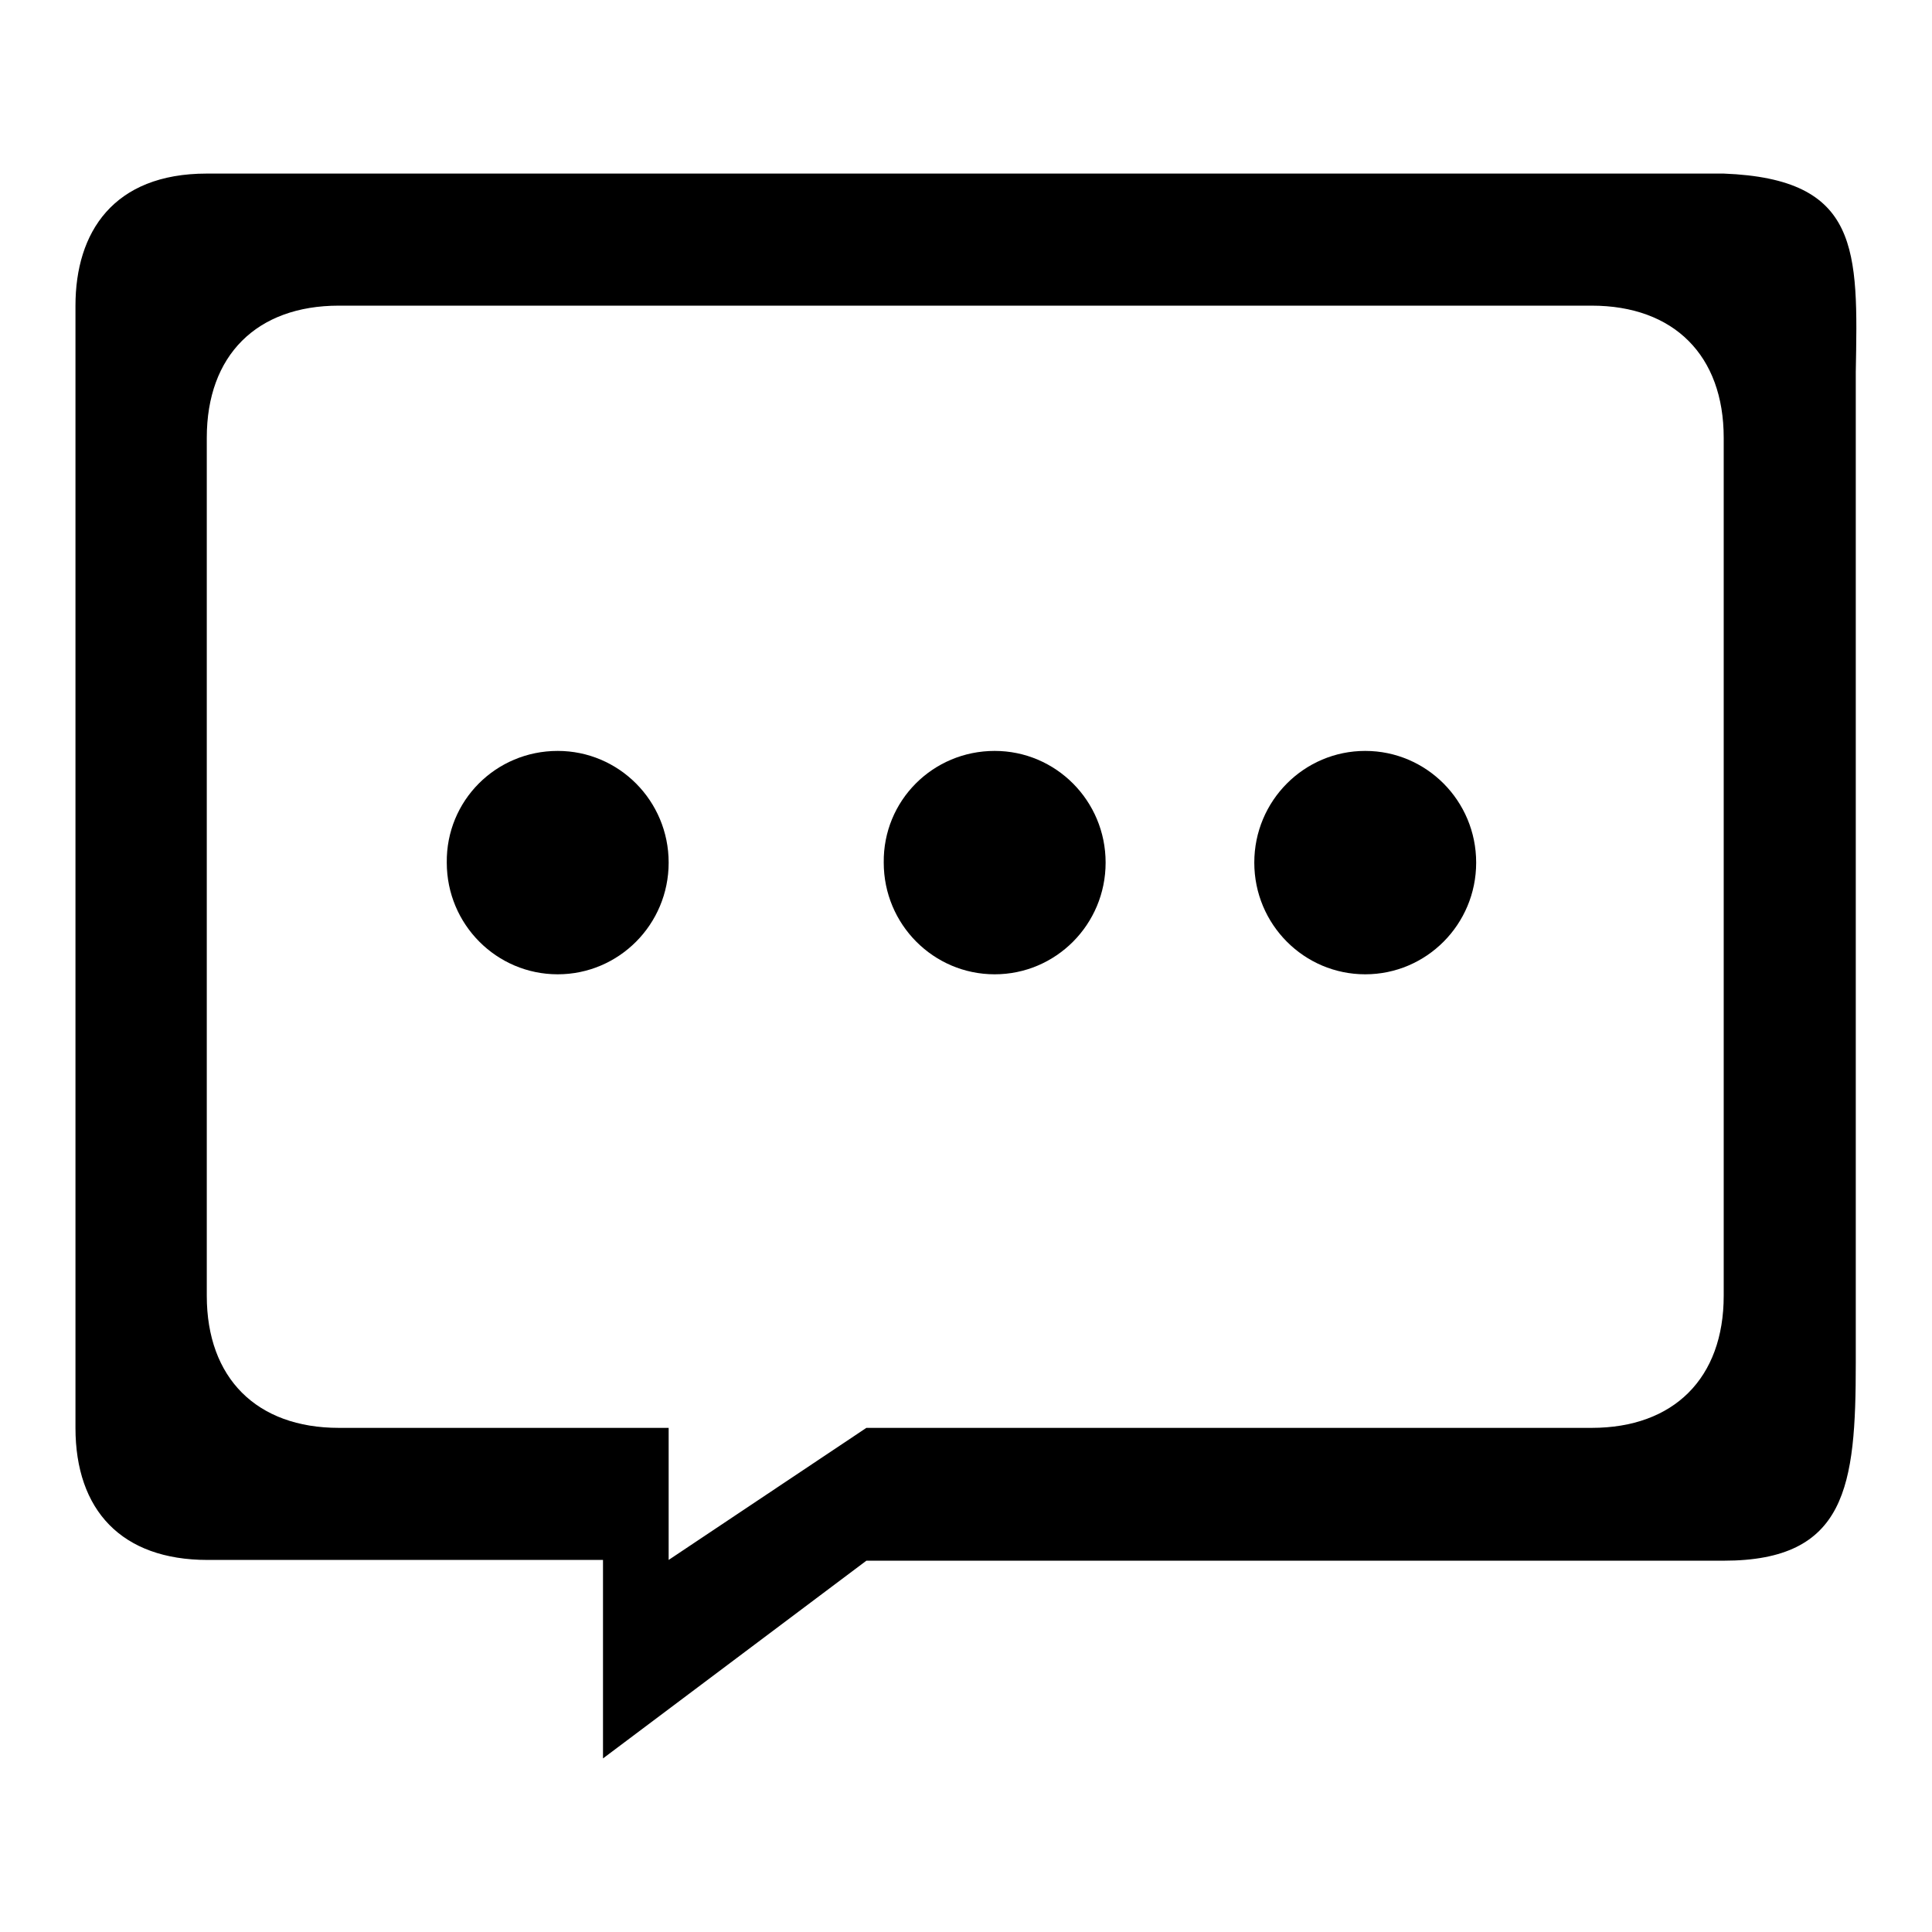
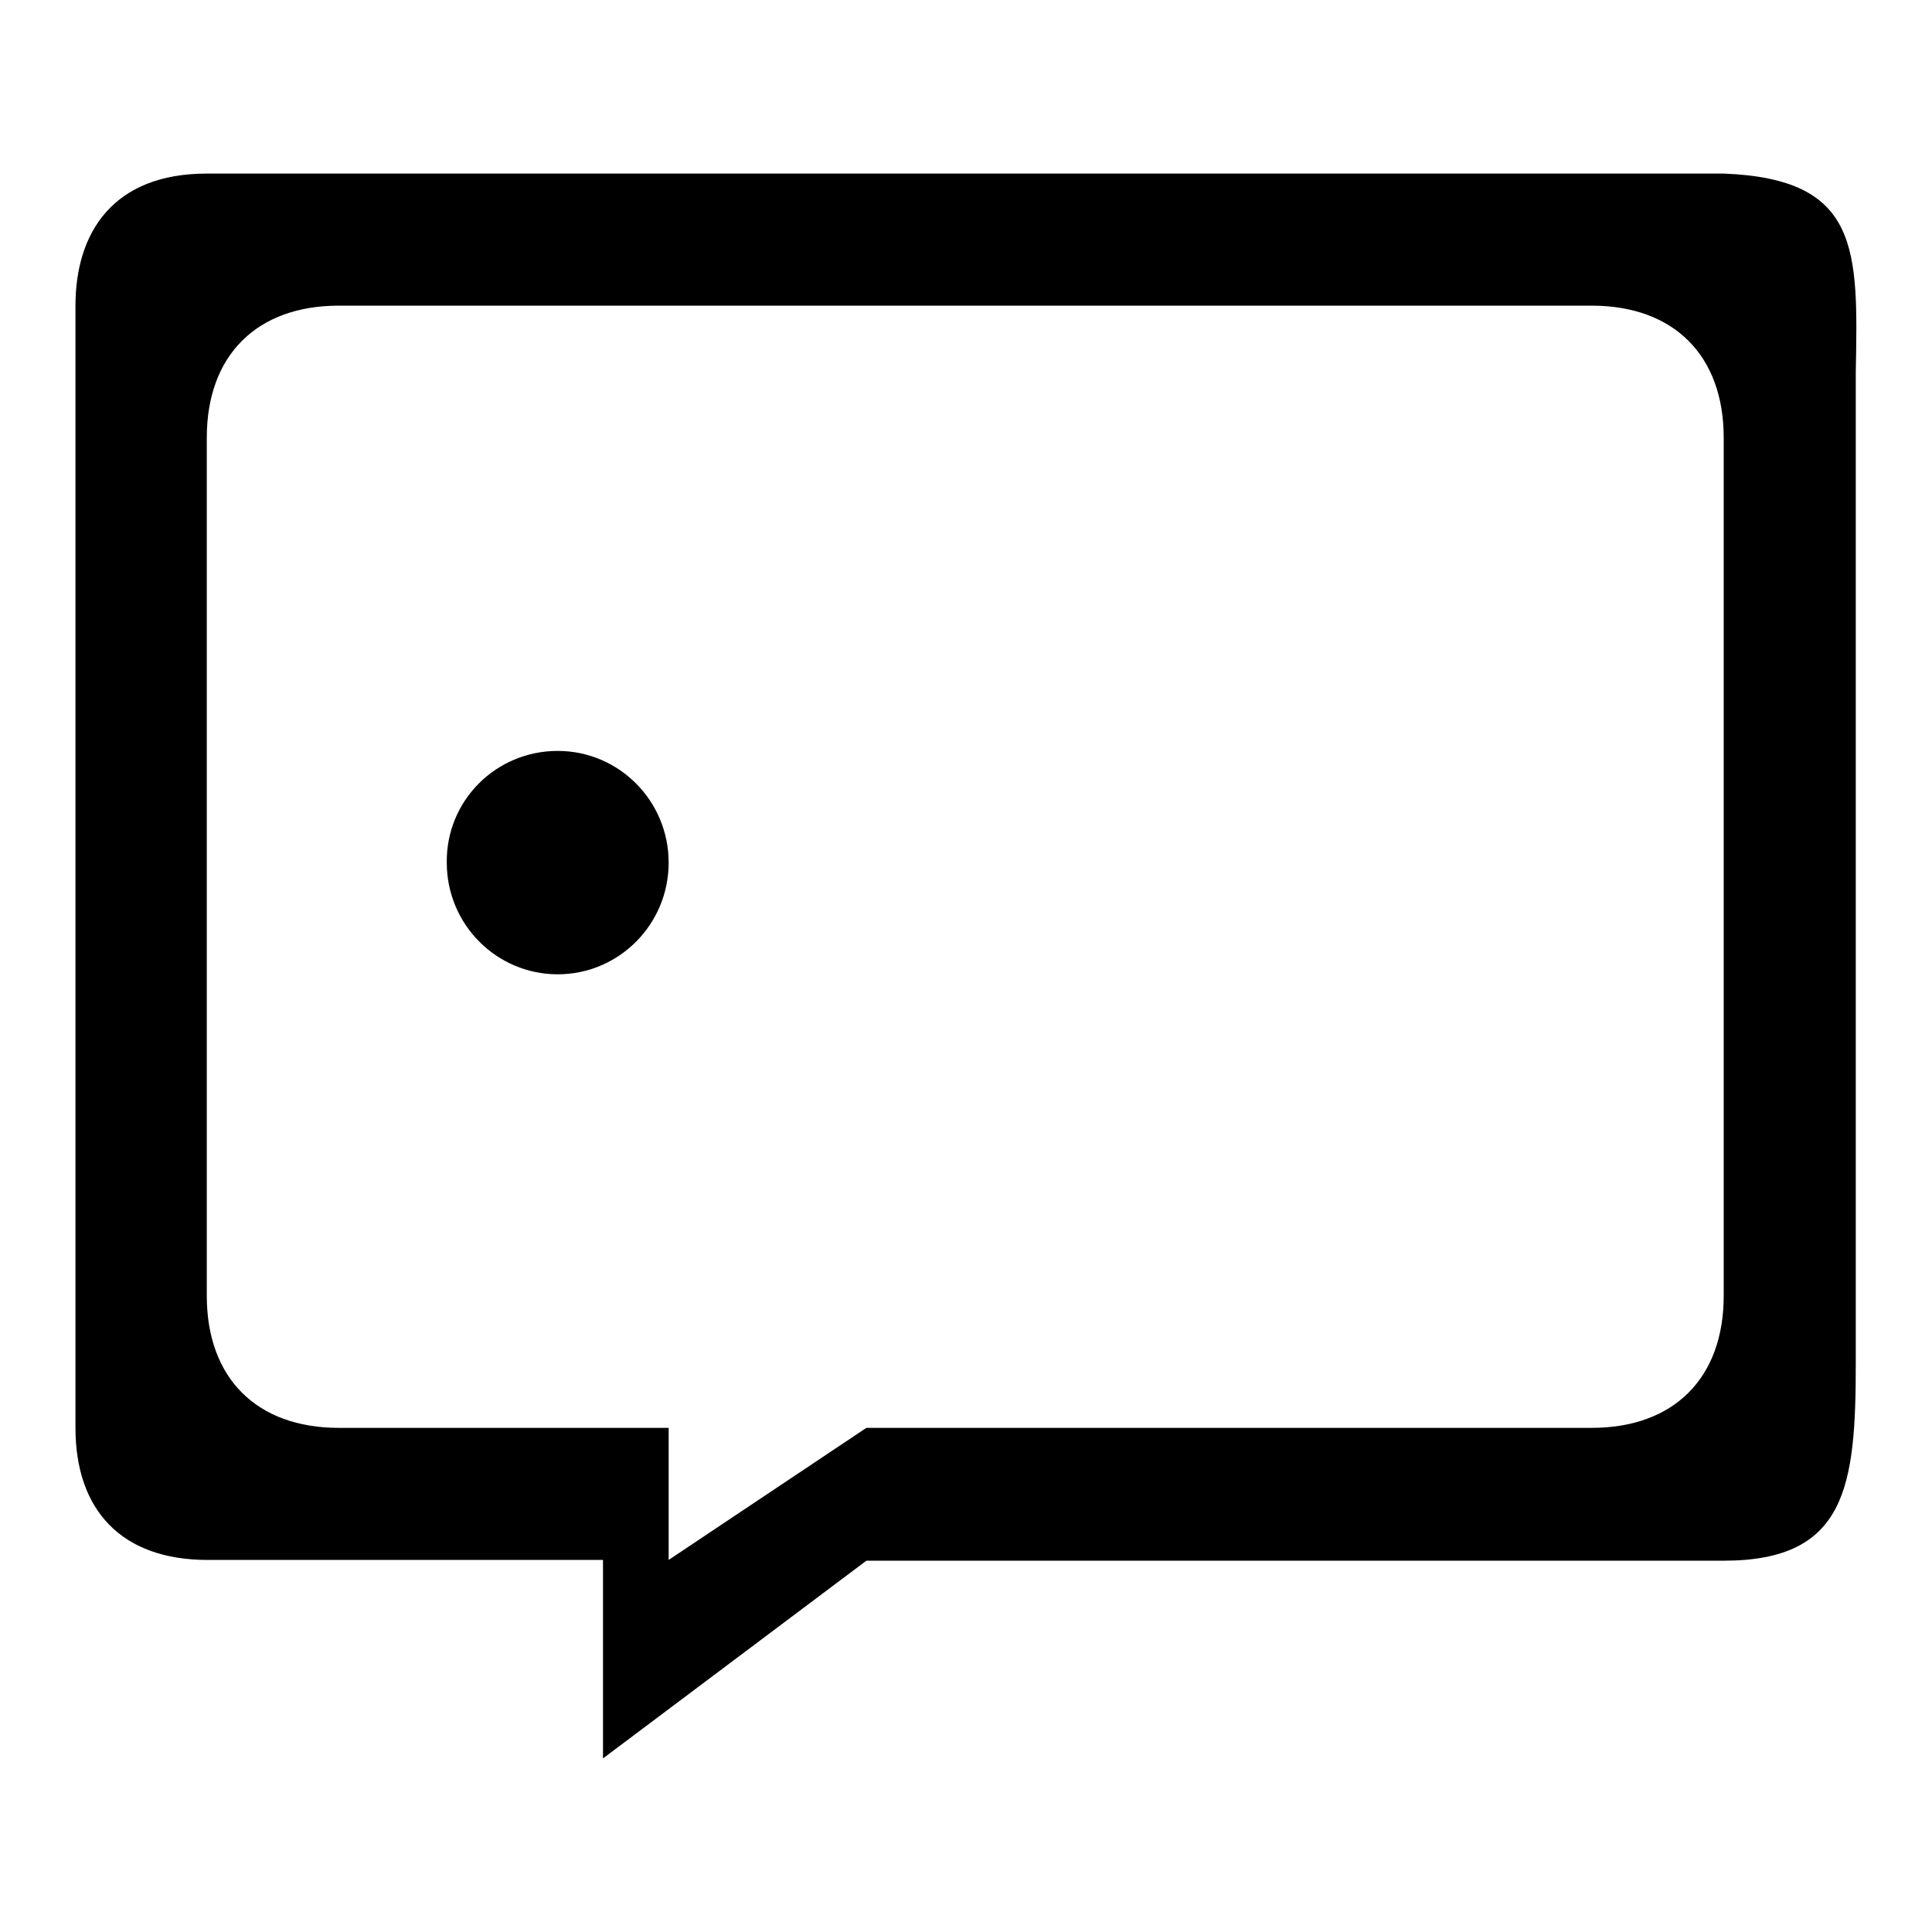
<svg xmlns="http://www.w3.org/2000/svg" version="1.1" x="0px" y="0px" viewBox="0 0 256 256" enable-background="new 0 0 256 256" xml:space="preserve">
  <g>
    <g>
      <path fill="#000000" d="M228.4,23h-201C15,23,10,30.8,10,40.5v148.7c0,10.9,6.1,17.5,17.5,17.5h52.4V233l34.9-26.2h113.6c16.3,0,17.5-9.9,17.5-26.2V49.3C246.2,33.1,246.5,23.7,228.4,23z M228.4,171.7c0,10.9-6.6,17.5-17.5,17.5h-96.1l-26.2,17.5v-17.5H44.9c-10.9,0-17.5-6.6-17.5-17.5V58c0-10.9,6.6-17.5,17.5-17.5h166c10.9,0,17.5,6.6,17.5,17.5L228.4,171.7L228.4,171.7z" />
      <path fill="#000000" d="M73.9,99.5c8.1,0,14.7,6.6,14.7,14.8c0,8.2-6.6,14.8-14.7,14.8s-14.7-6.6-14.7-14.8C59.1,106.1,65.7,99.5,73.9,99.5z" />
-       <path fill="#000000" d="M131.8,99.5c8.1,0,14.7,6.6,14.7,14.8c0,8.2-6.6,14.8-14.7,14.8c-8.1,0-14.7-6.6-14.7-14.8C117,106.1,123.6,99.5,131.8,99.5z" />
-       <path fill="#000000" d="M180.9,99.5c8.1,0,14.7,6.6,14.7,14.8c0,8.2-6.6,14.8-14.7,14.8c-8.1,0-14.7-6.6-14.7-14.8C166.2,106.1,172.8,99.5,180.9,99.5z" />
    </g>
  </g>
</svg>